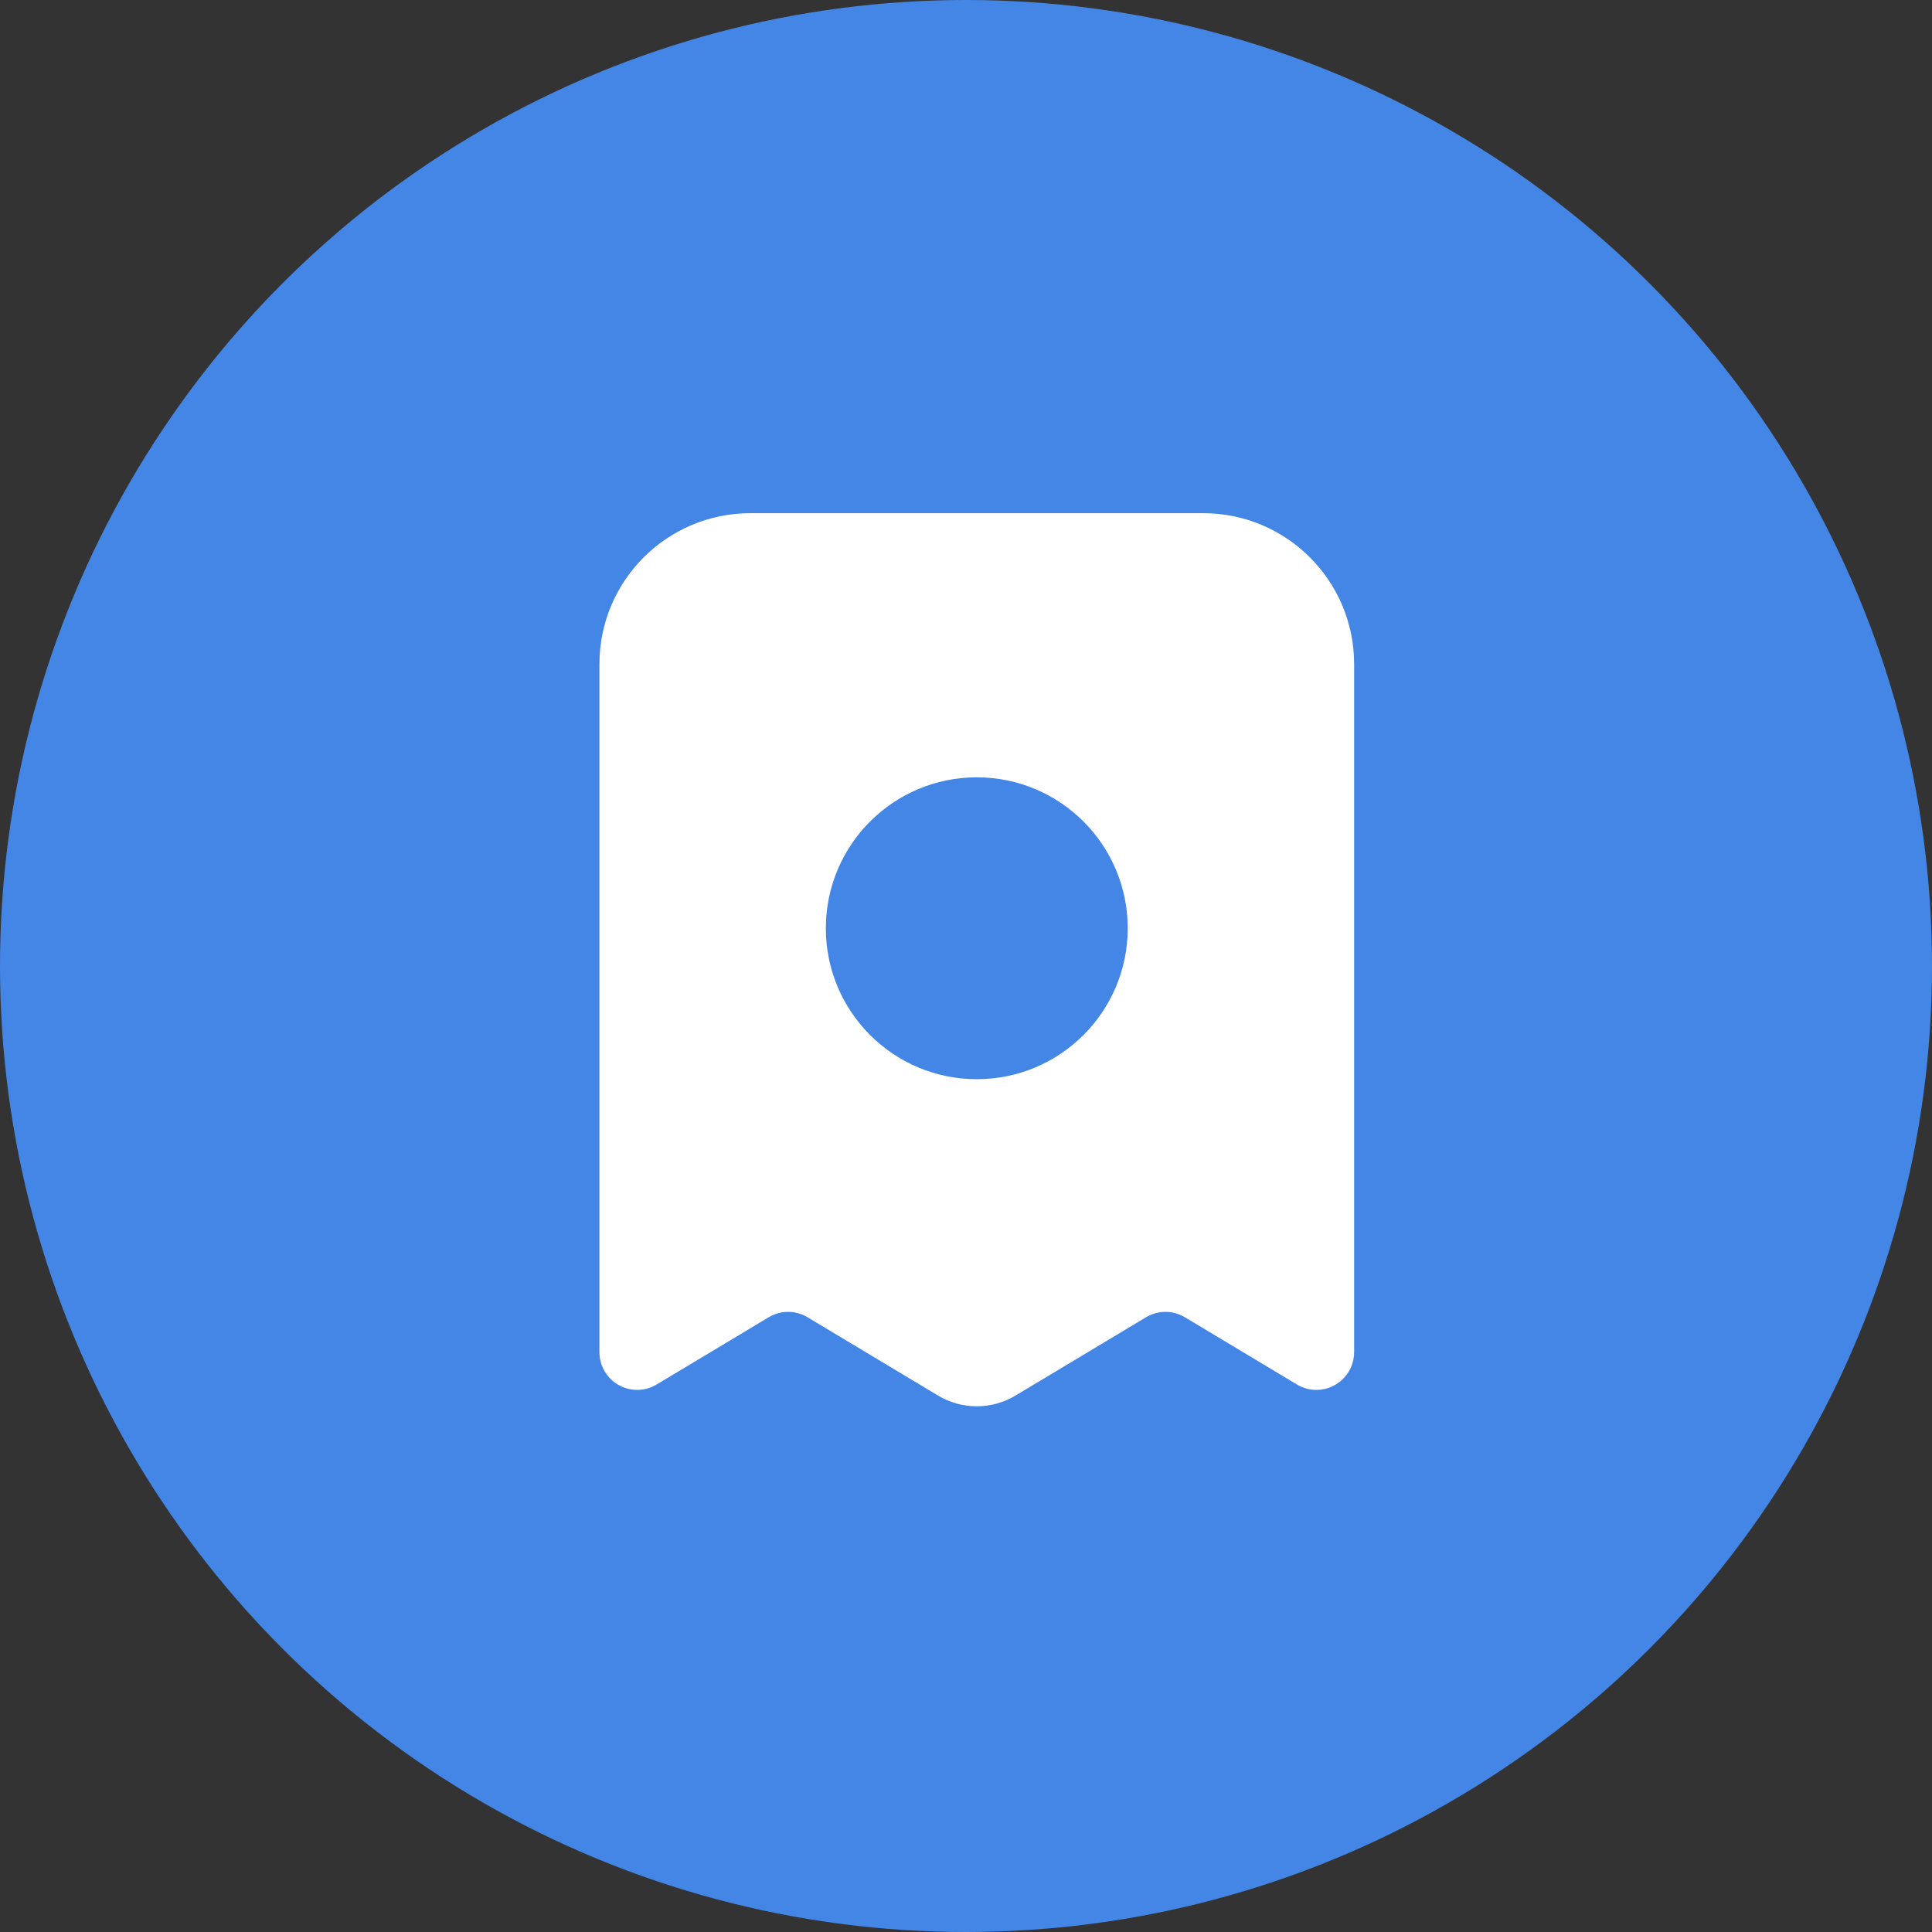
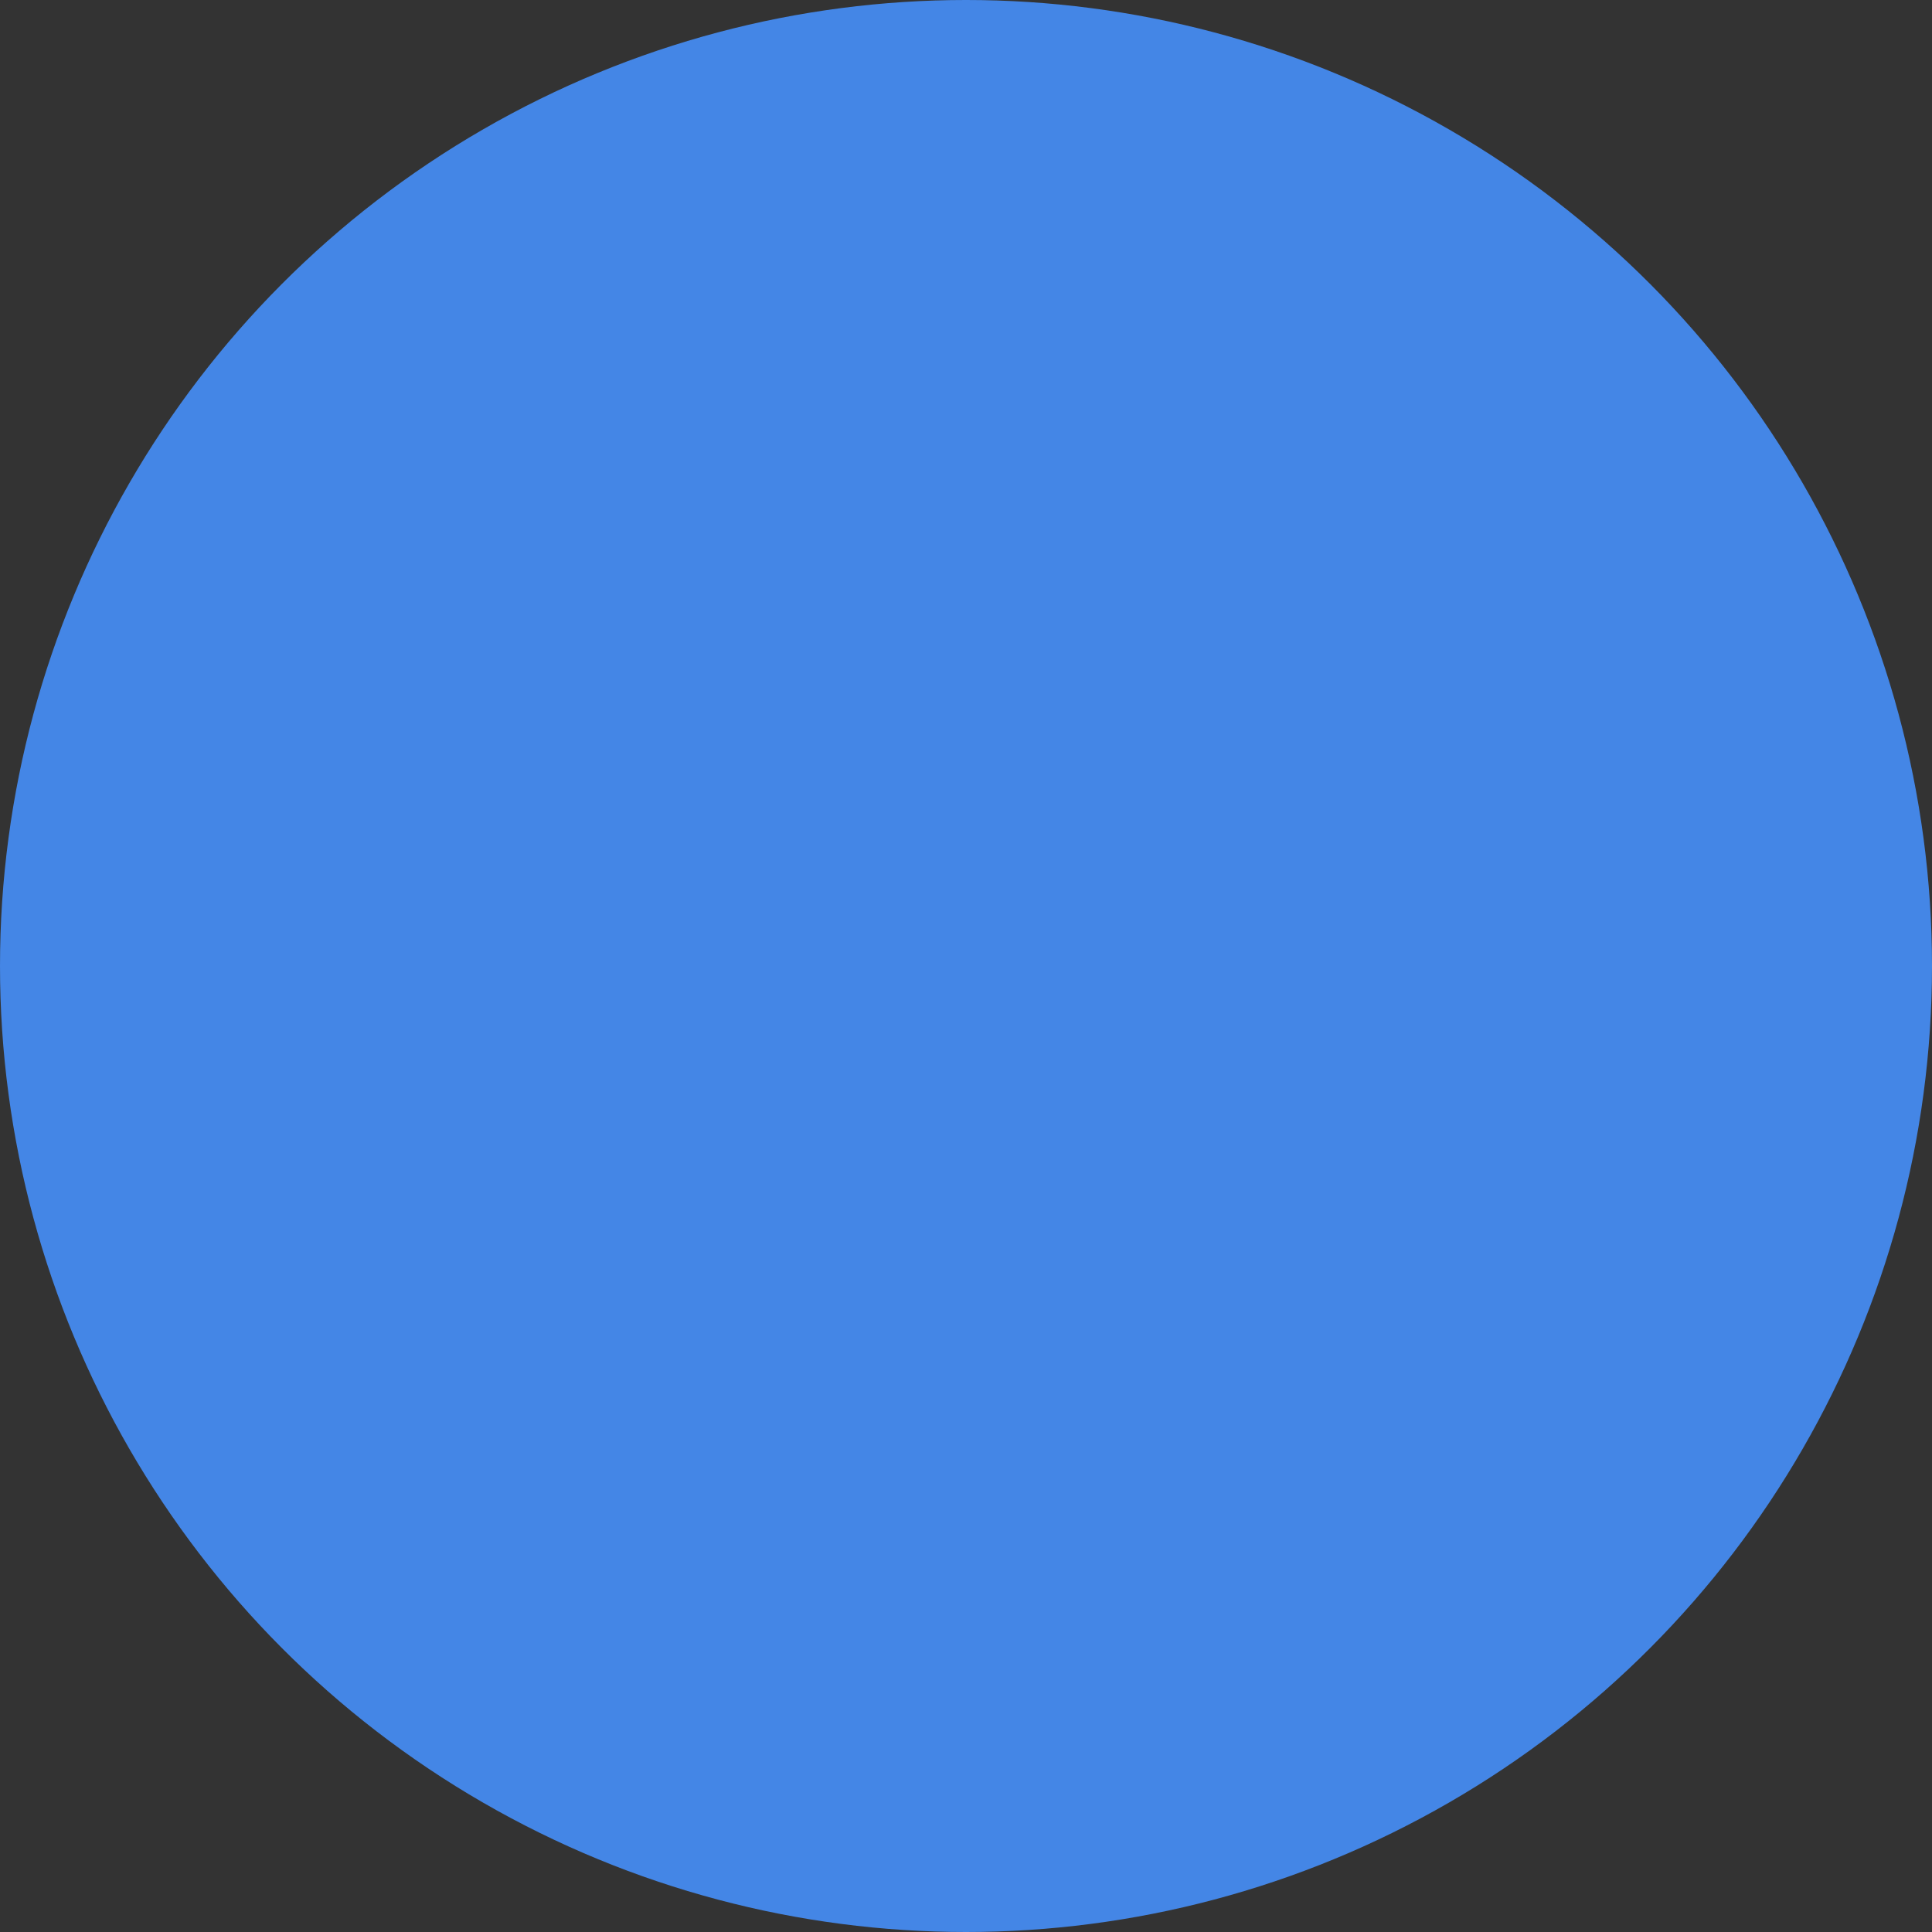
<svg xmlns="http://www.w3.org/2000/svg" width="120px" height="120px" viewBox="0 0 120 120" version="1.1">
  <rect x="0" y="0" width="120" height="120" fill="#333333" stroke="none" />
  <title>icon-4</title>
  <desc>Created with Sketch.</desc>
  <g id="Website" stroke="none" stroke-width="1" fill="none" fill-rule="evenodd">
    <g id="icon-4" transform="translate(60, 60) rotate(-360) translate(-60, -60) ">
      <circle id="base" fill="#4486E6" cx="60" cy="60" r="60" />
      <g id="solution-payslips" transform="translate(22.5, 22.5)">
        <rect id="base" x="0" y="0" width="75" height="75" />
-         <path d="M52.232,9.375 C57.41,9.375 61.607,13.572 61.607,18.75 L61.607,61.485 C61.607,62.78 60.558,63.829 59.263,63.829 C58.839,63.829 58.422,63.714 58.058,63.495 L51.094,59.317 C50.352,58.872 49.425,58.872 48.683,59.317 L40.581,64.178 C39.097,65.069 37.242,65.069 35.758,64.178 L27.657,59.317 C26.915,58.872 25.987,58.872 25.245,59.317 L18.282,63.495 C17.172,64.161 15.732,63.801 15.066,62.691 C14.848,62.327 14.732,61.91 14.732,61.485 L14.732,18.75 C14.732,13.572 18.929,9.375 24.107,9.375 L52.232,9.375 Z M38.17,25.781 C32.992,25.781 28.795,29.979 28.795,35.156 C28.795,40.334 32.992,44.531 38.17,44.531 C43.347,44.531 47.545,40.334 47.545,35.156 C47.545,29.979 43.347,25.781 38.17,25.781 Z" id="Combined-Shape" fill="#FFFFFF" fill-rule="nonzero" />
      </g>
    </g>
  </g>
</svg>